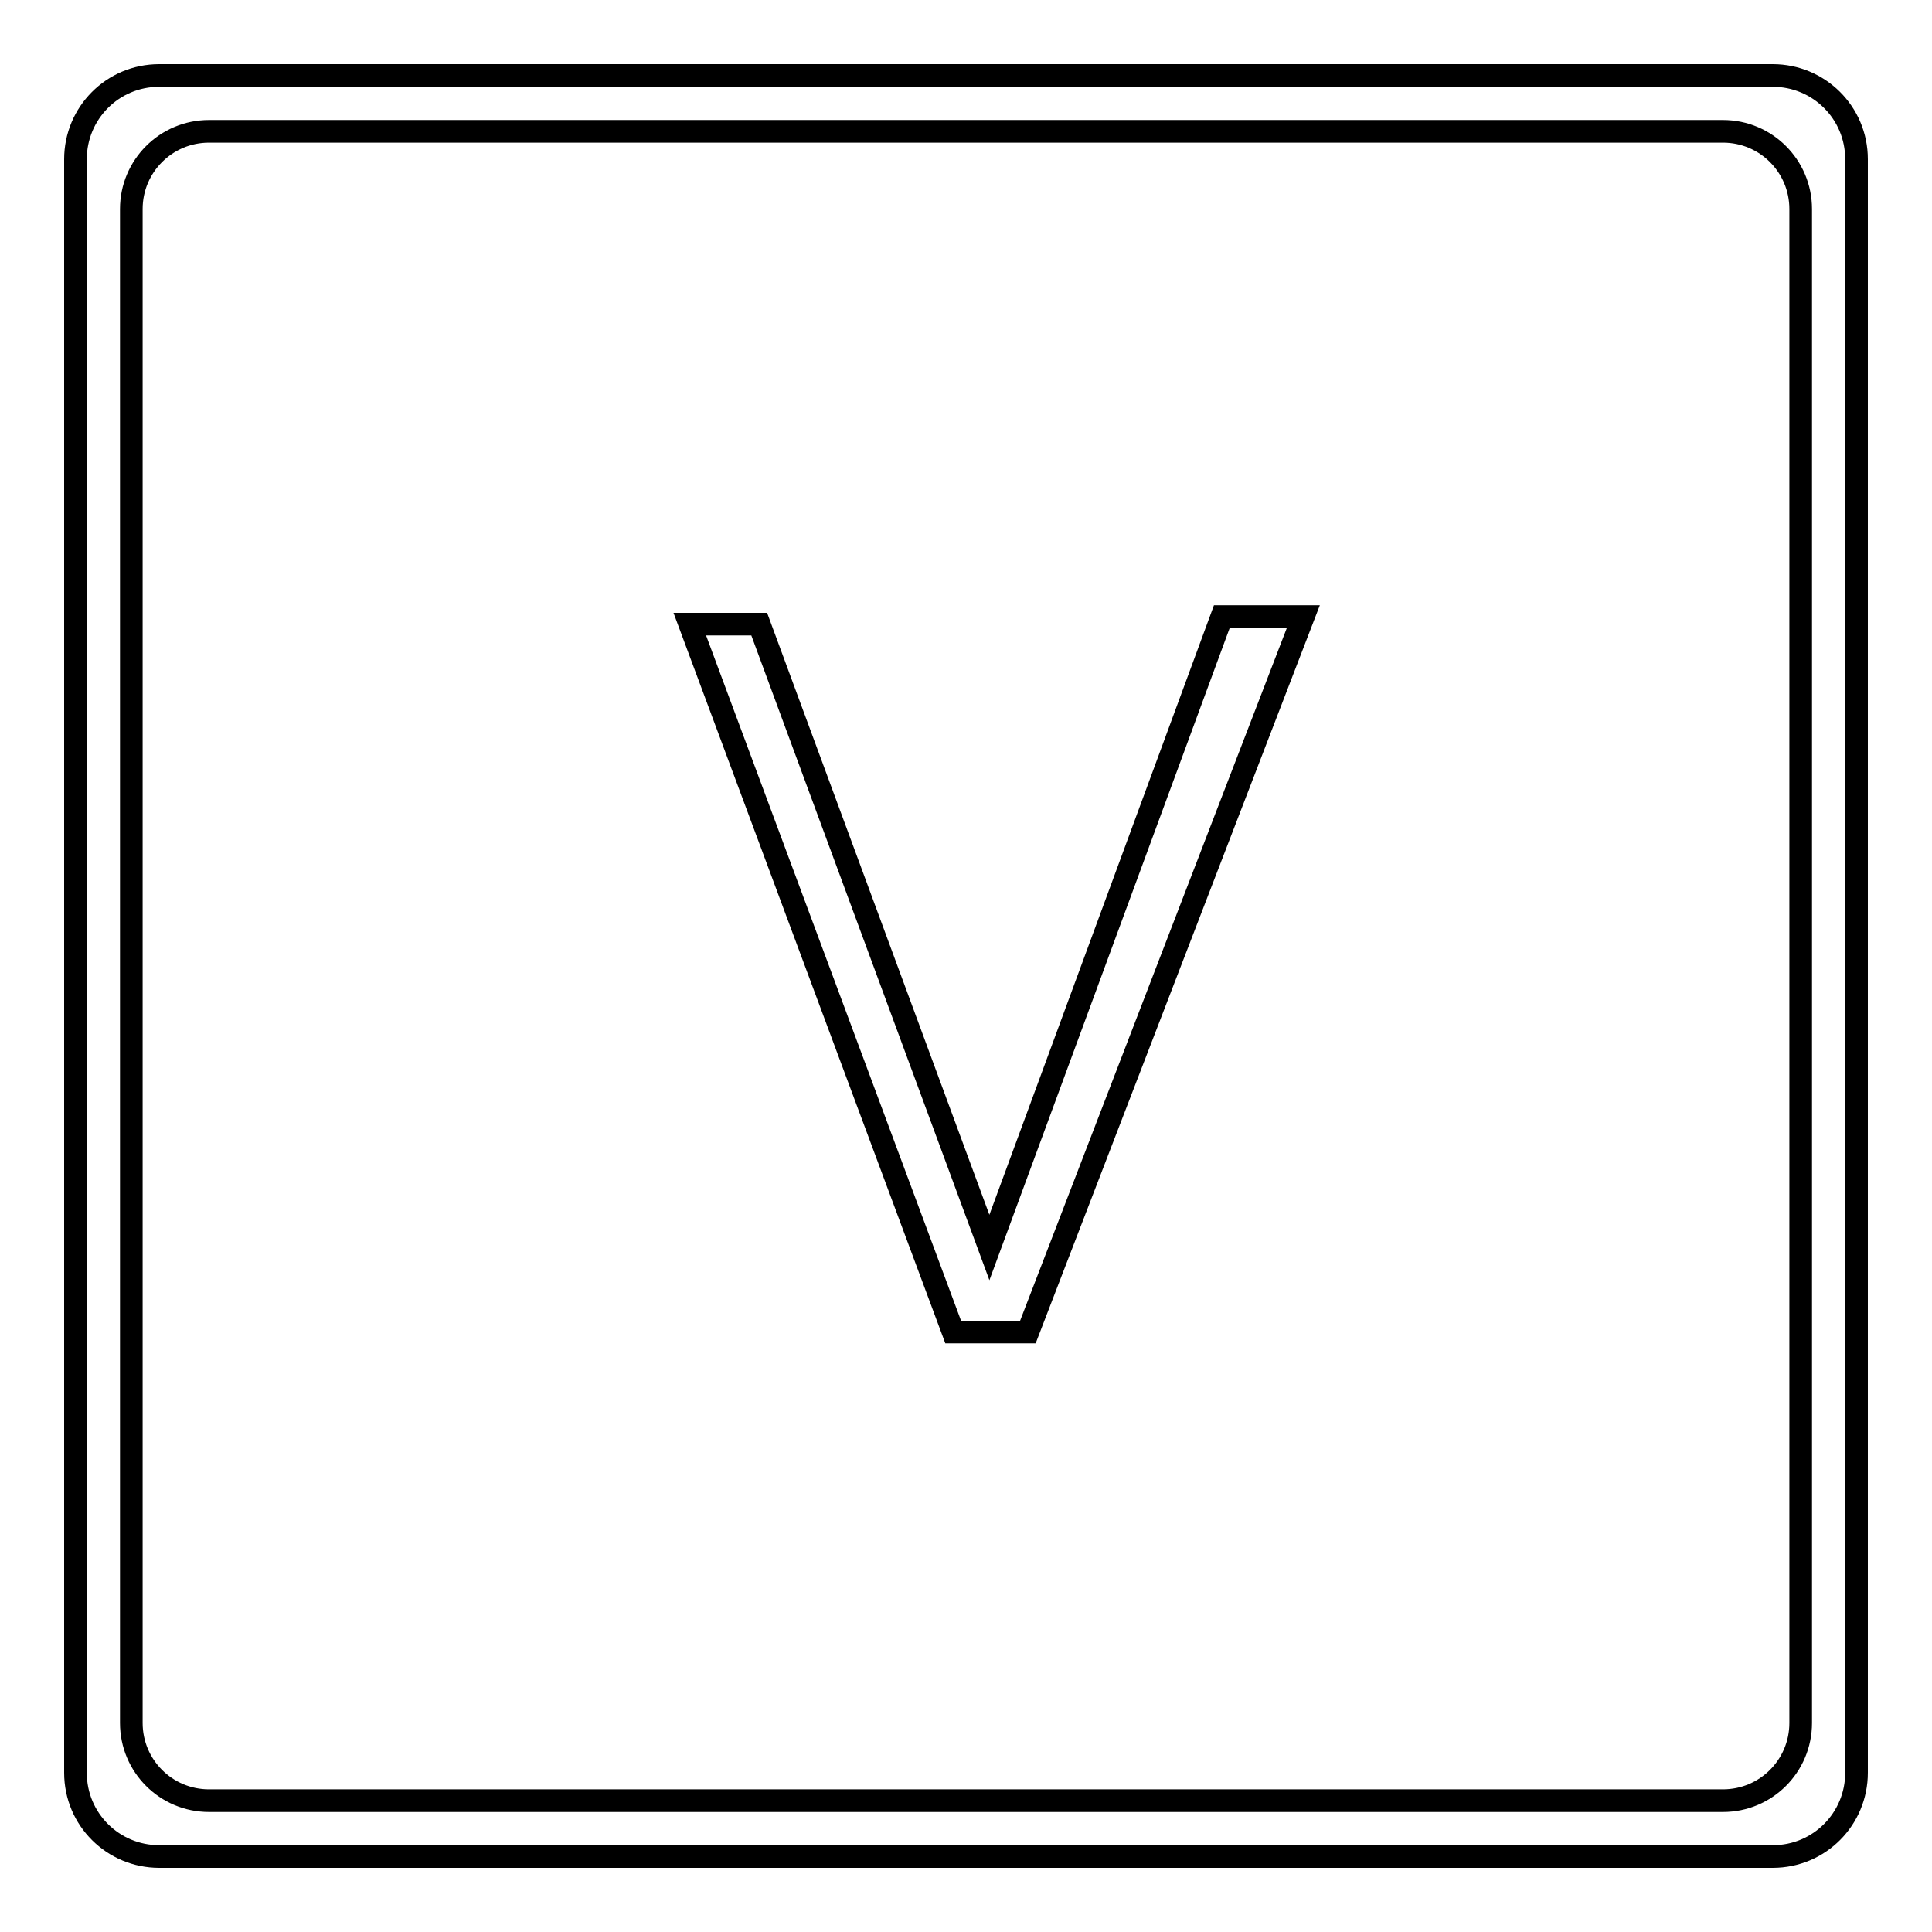
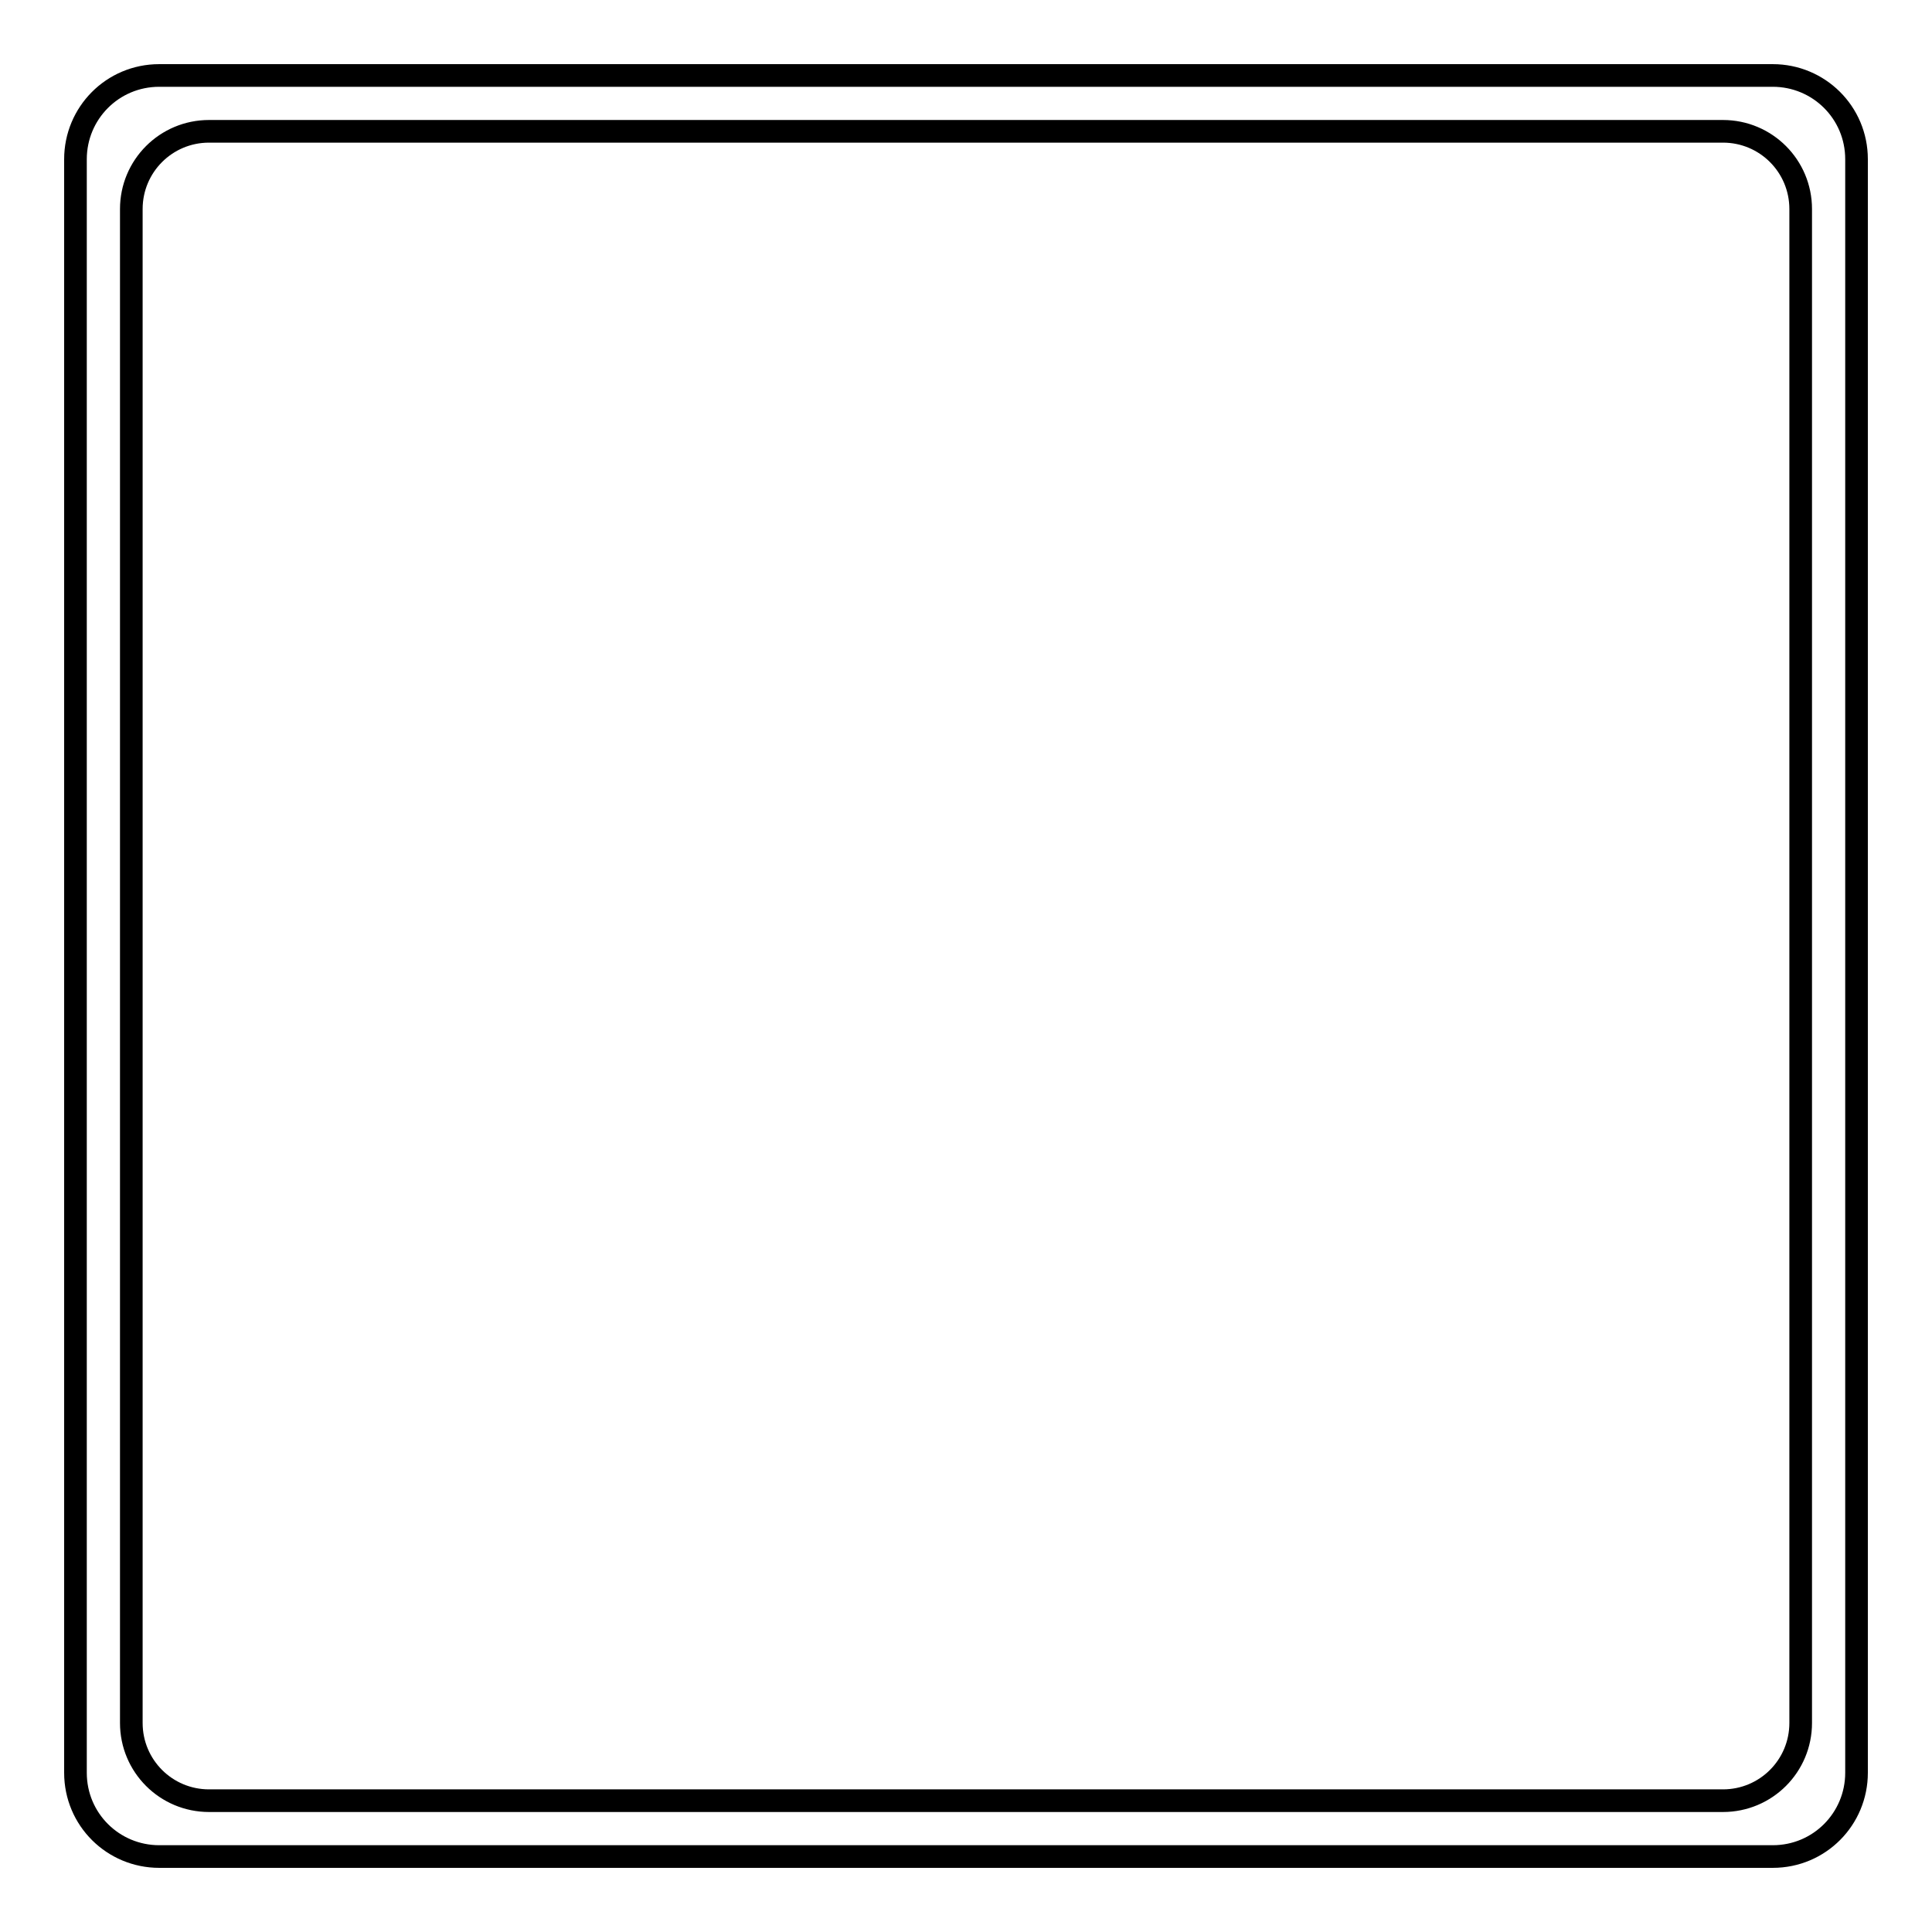
<svg xmlns="http://www.w3.org/2000/svg" version="1.1" x="0px" y="0px" viewBox="0 0 256 256" enable-background="new 0 0 256 256" xml:space="preserve">
  <g>
    <g>
      <path stroke-width="3" fill-opacity="0" stroke="#000000" d="M10,21.1C10,15,14.9,10,21.1,10h213.8c6.1,0,11.1,4.9,11.1,11.1v213.8c0,6.1-4.9,11.1-11.1,11.1H21.1C15,246,10,241.1,10,234.9V21.1z M17.4,27.7c0-5.7,4.6-10.3,10.3-10.3h200.6c5.7,0,10.3,4.6,10.3,10.3v200.6c0,5.7-4.6,10.3-10.3,10.3H27.7c-5.7,0-10.3-4.6-10.3-10.3V27.7z" />
-       <path stroke-width="3" fill-opacity="0" stroke="#000000" d="M91.4,82.7h9.2l30.5,82.6l30.8-83.6h10.8l-36.5,94.8h-9.9L91.4,82.7z" />
    </g>
  </g>
</svg>